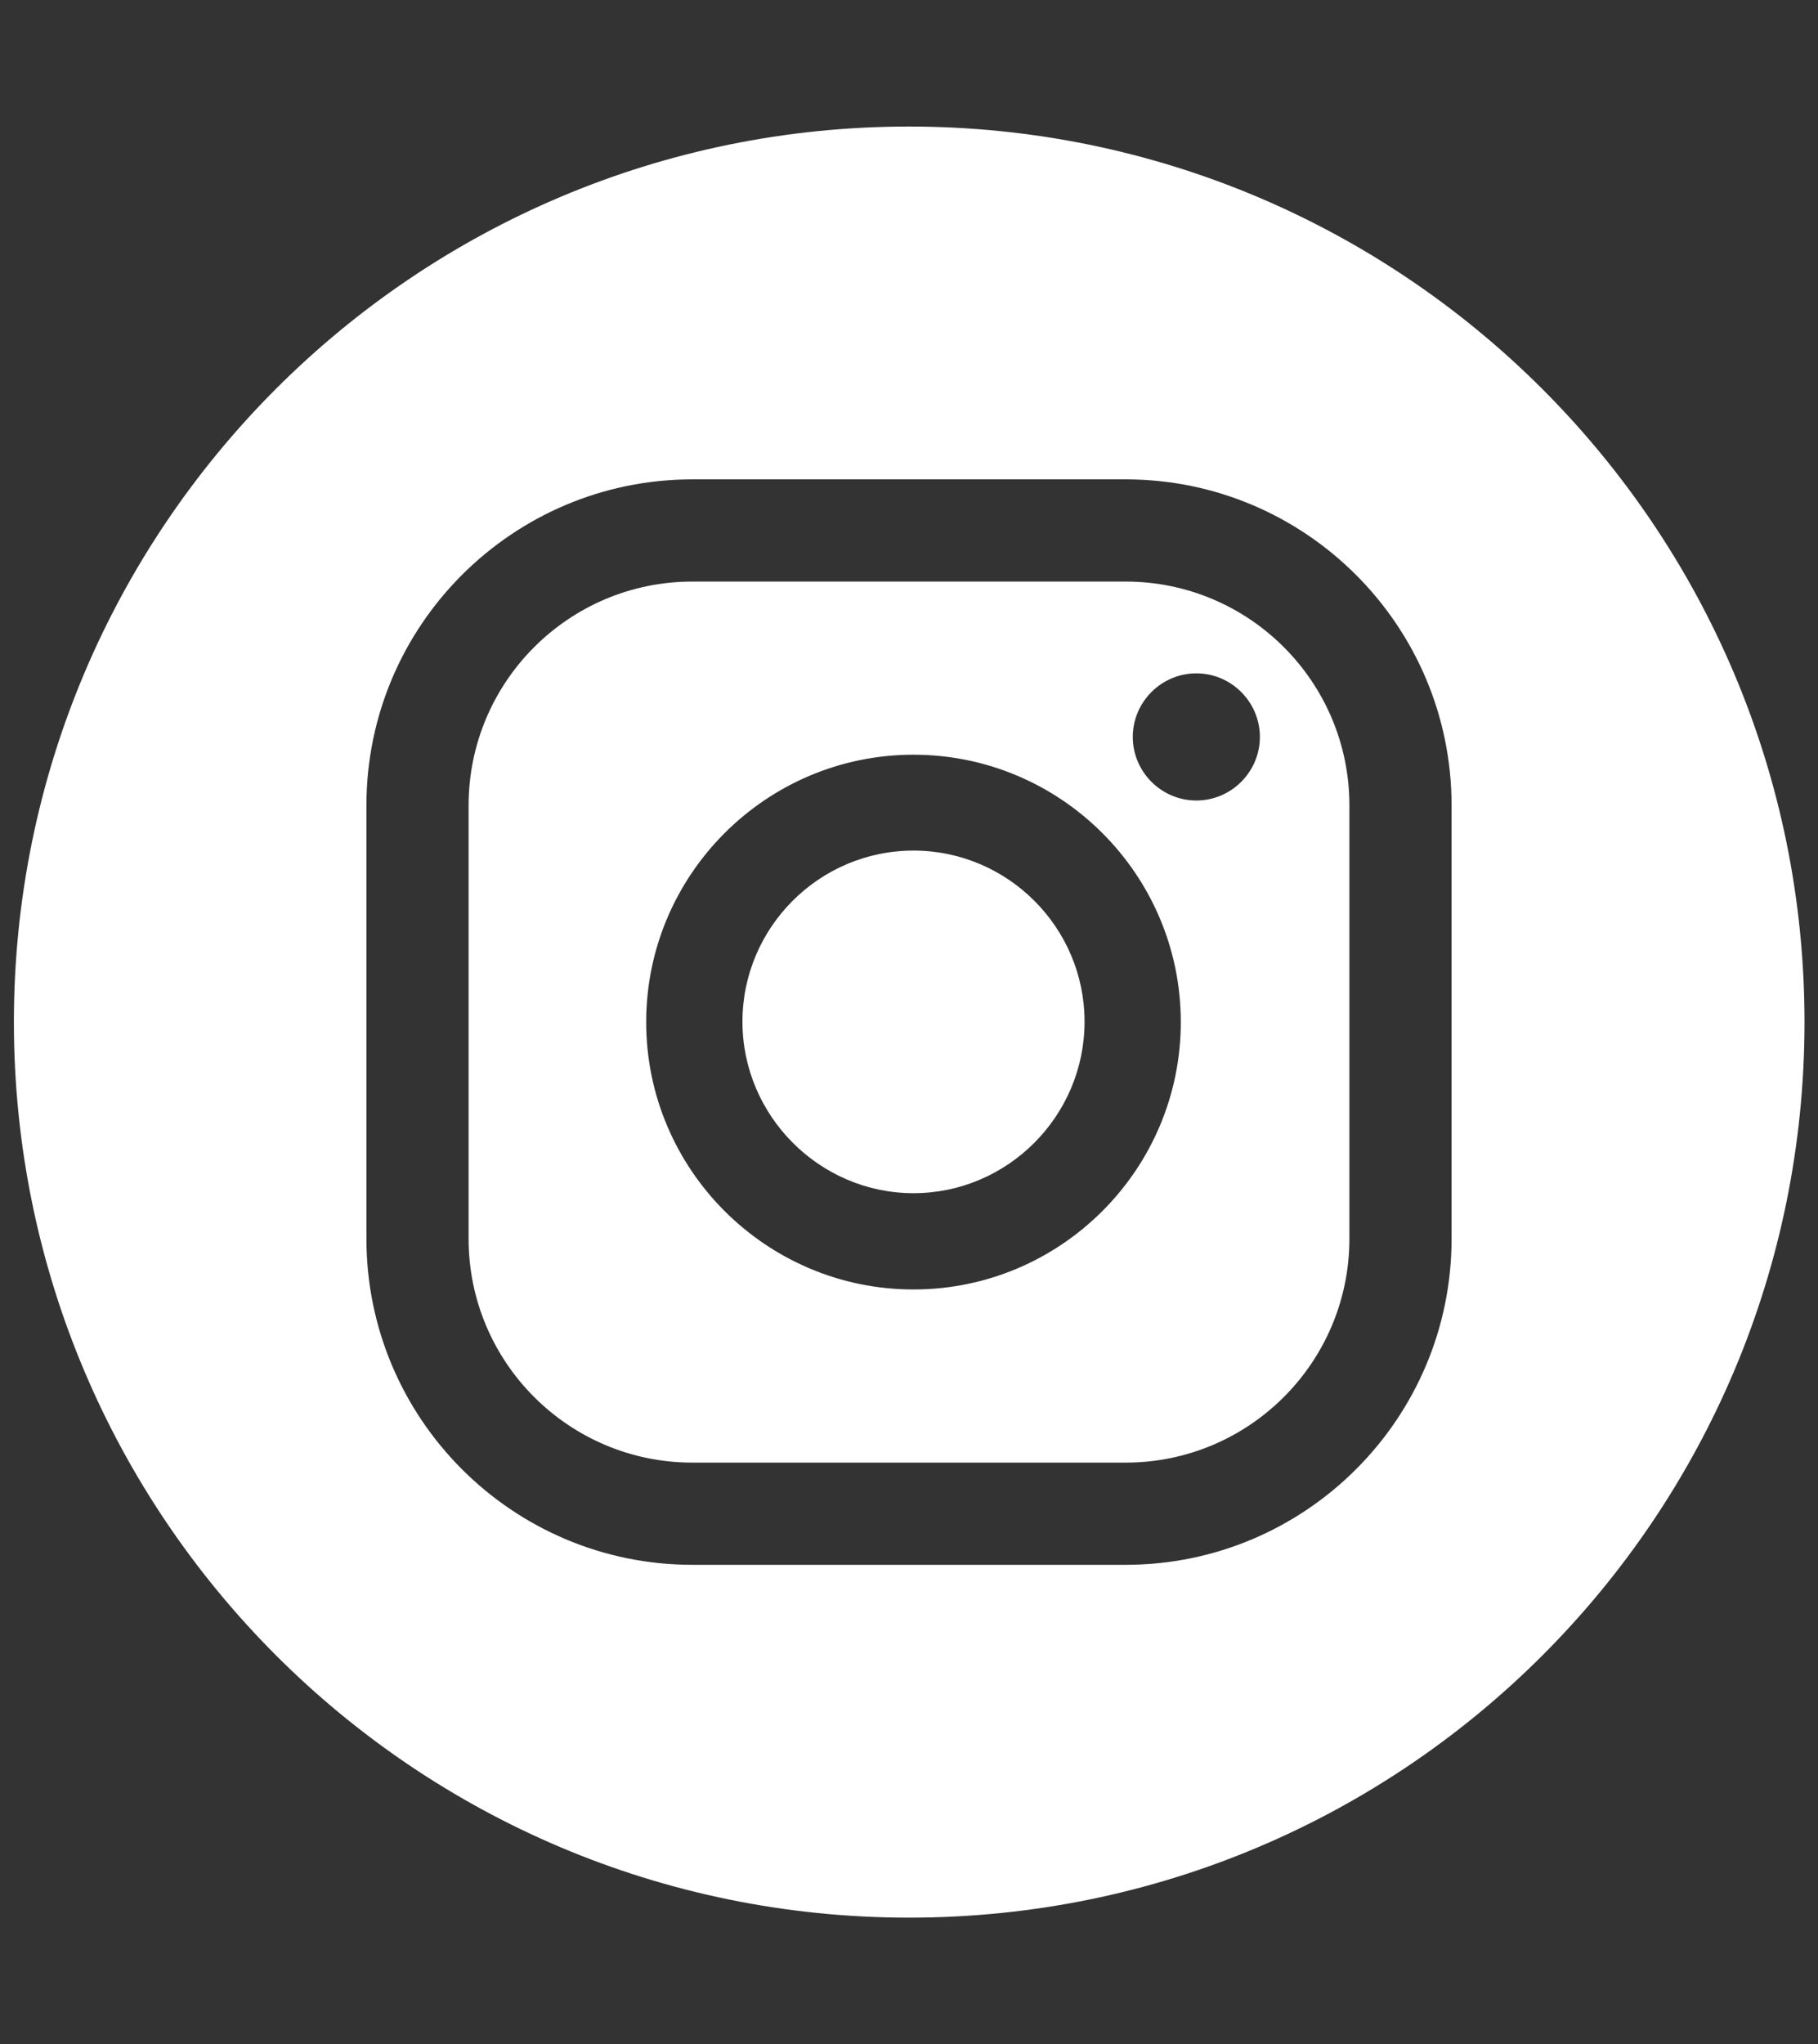
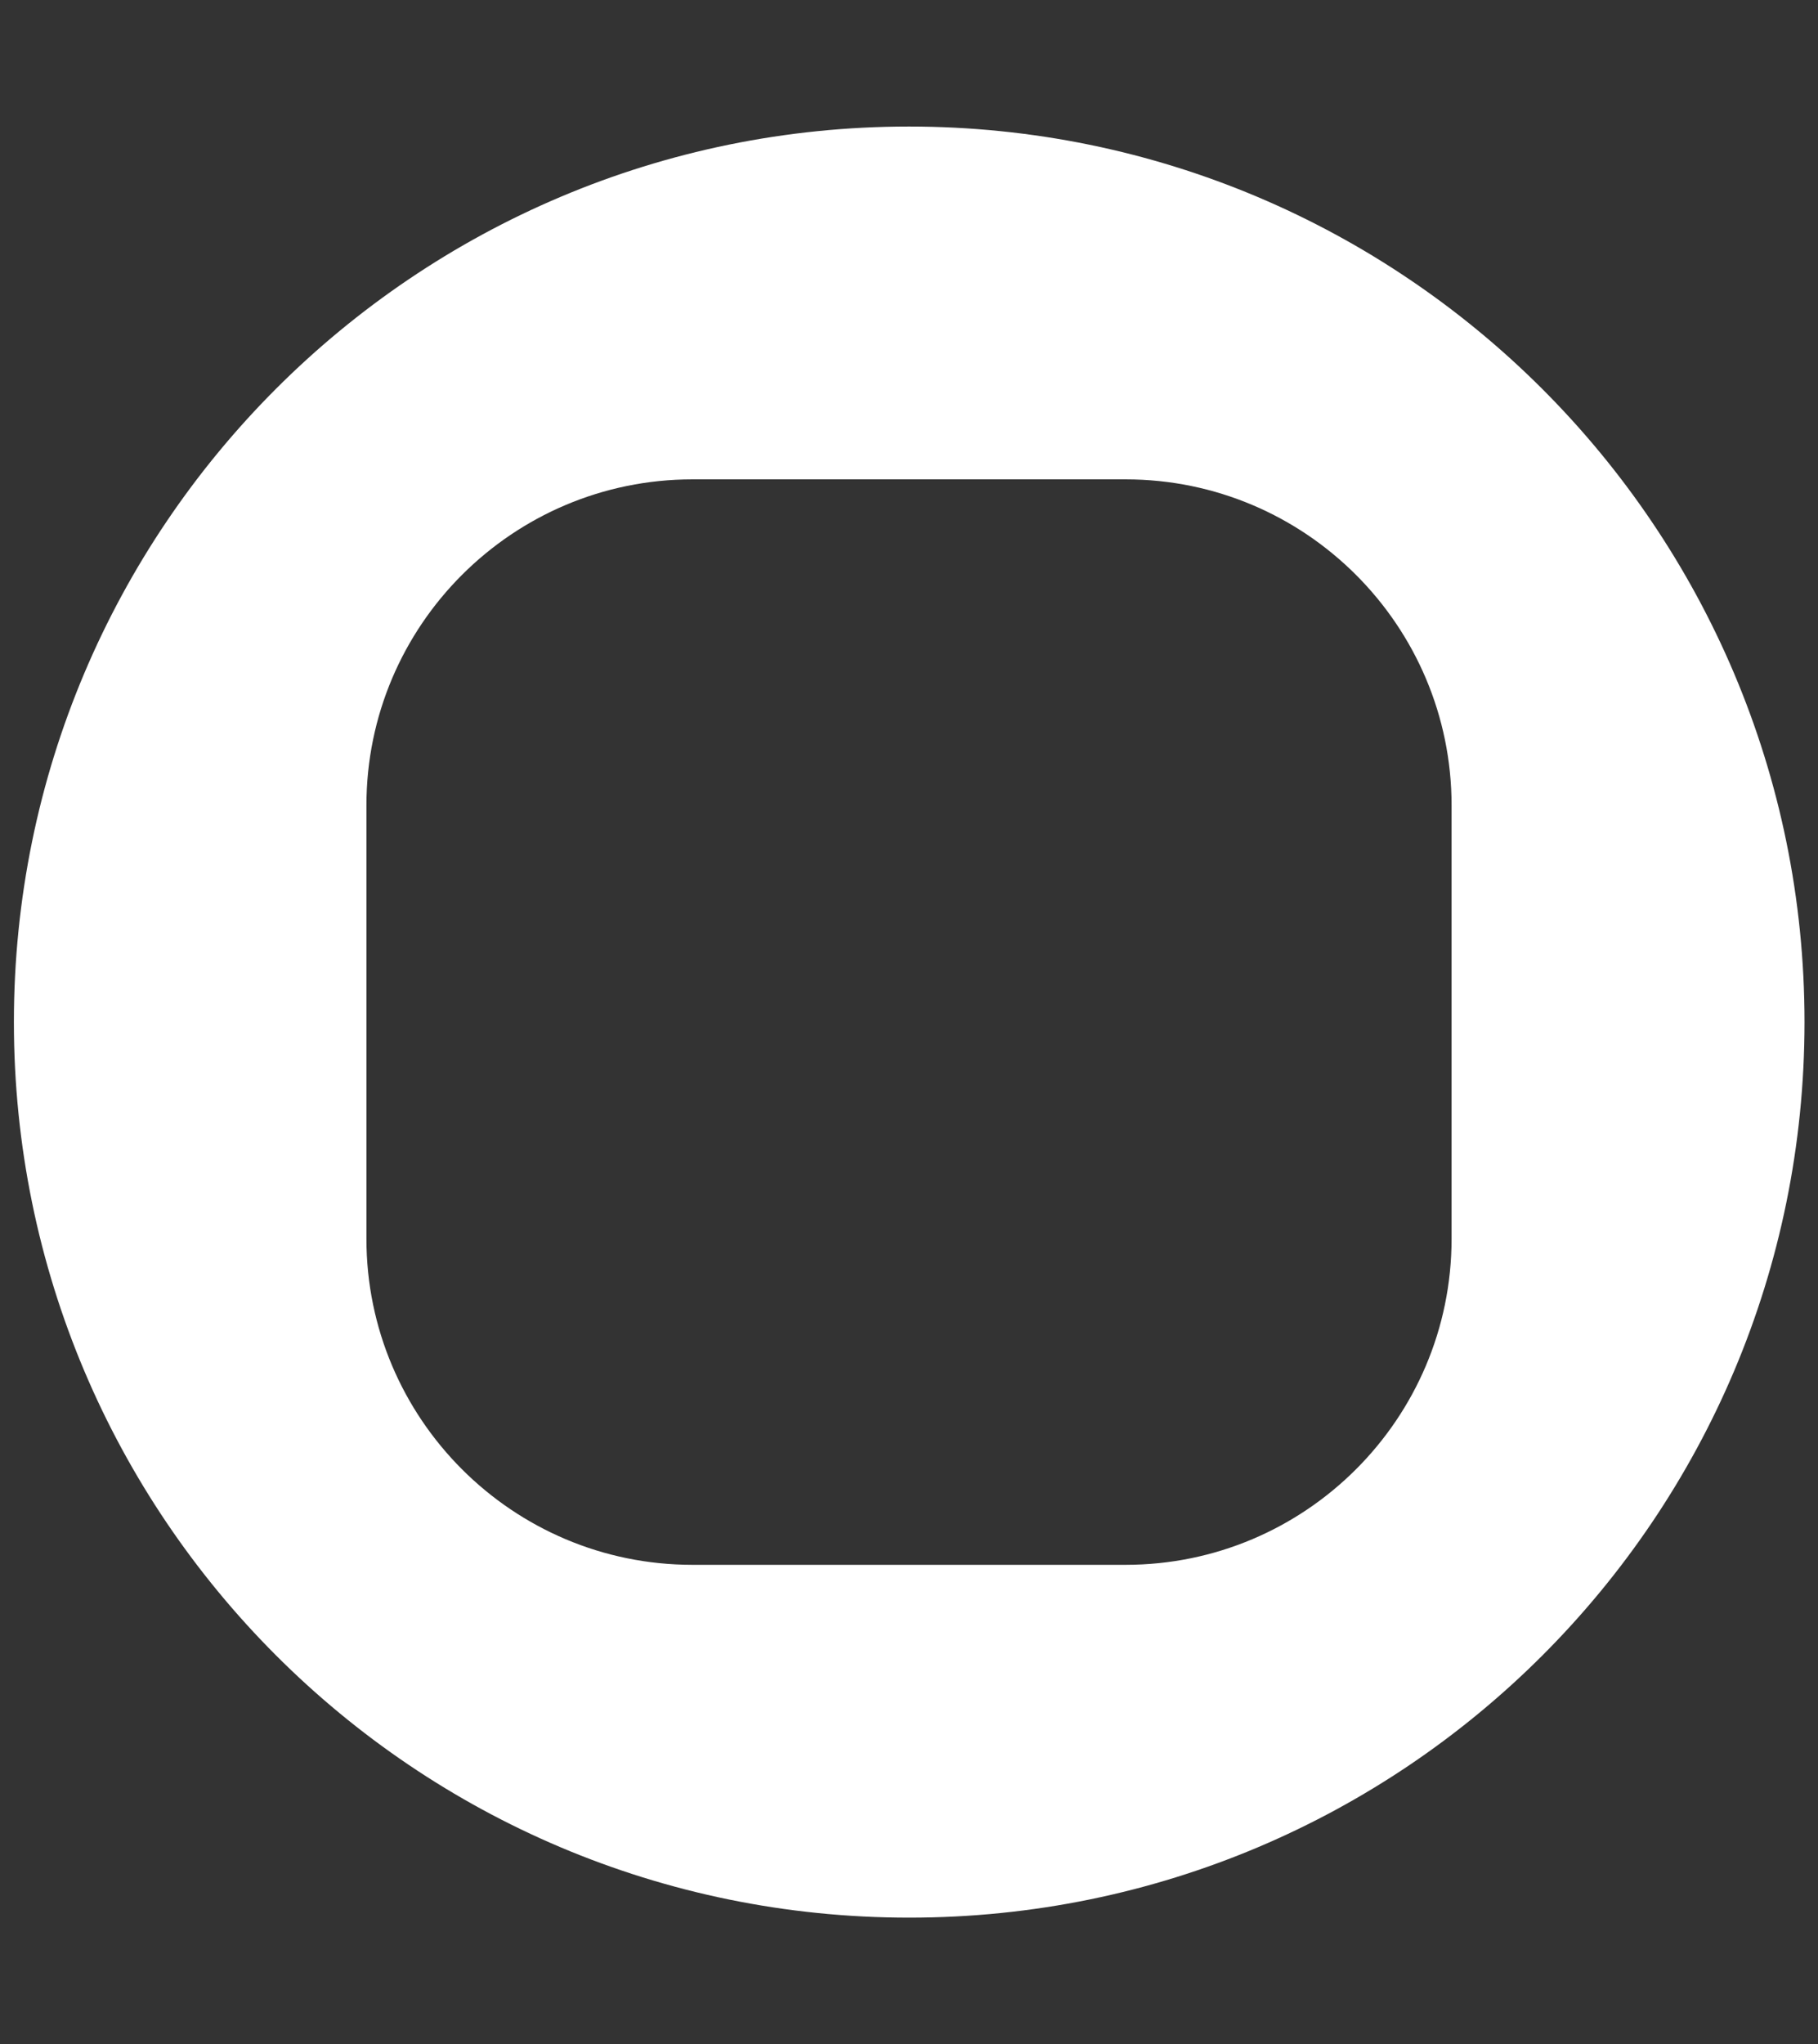
<svg xmlns="http://www.w3.org/2000/svg" id="Capa_1" data-name="Capa 1" viewBox="0 0 88.96 100">
  <rect x="0" y="0" width="88.96" height="100" fill="#333333" stroke="none" />
  <defs>
    <style>
      .cls-1 {
        fill: #ffffff;
      }
    </style>
  </defs>
-   <path class="cls-1" d="M44.7,41.61c-4.62,0-8.37,3.77-8.37,8.37s3.77,8.39,8.37,8.39,8.37-3.77,8.37-8.39-3.77-8.37-8.37-8.37h0Z" />
-   <path class="cls-1" d="M58.54,39.16c-1.71,0-3.11-1.4-3.11-3.11s1.4-3.11,3.11-3.11,3.11,1.4,3.11,3.11-1.4,3.11-3.11,3.11h0ZM44.7,63.08c-7.21,0-13.08-5.87-13.08-13.08s5.87-13.08,13.08-13.08,13.08,5.87,13.08,13.08-5.87,13.08-13.08,13.08h0ZM55.08,28.45h-21.2c-6.05,0-10.95,4.91-10.95,10.95v21.2c0,6.05,4.91,10.95,10.95,10.95h21.2c6.05,0,10.95-4.91,10.95-10.95v-21.2c0-6.05-4.91-10.95-10.95-10.95h0Z" />
  <path class="cls-1" d="M71.03,60.6c0,8.81-7.16,15.95-15.95,15.95h-21.2c-8.81,0-15.95-7.16-15.95-15.95v-21.2c0-8.81,7.16-15.95,15.95-15.95h21.2c8.81,0,15.95,7.16,15.95,15.95v21.2h0ZM44.48,6.19C20.28,6.19.68,25.8.68,50s19.6,43.81,43.81,43.81,43.81-19.6,43.81-43.81S68.66,6.19,44.48,6.19h0Z" />
</svg>